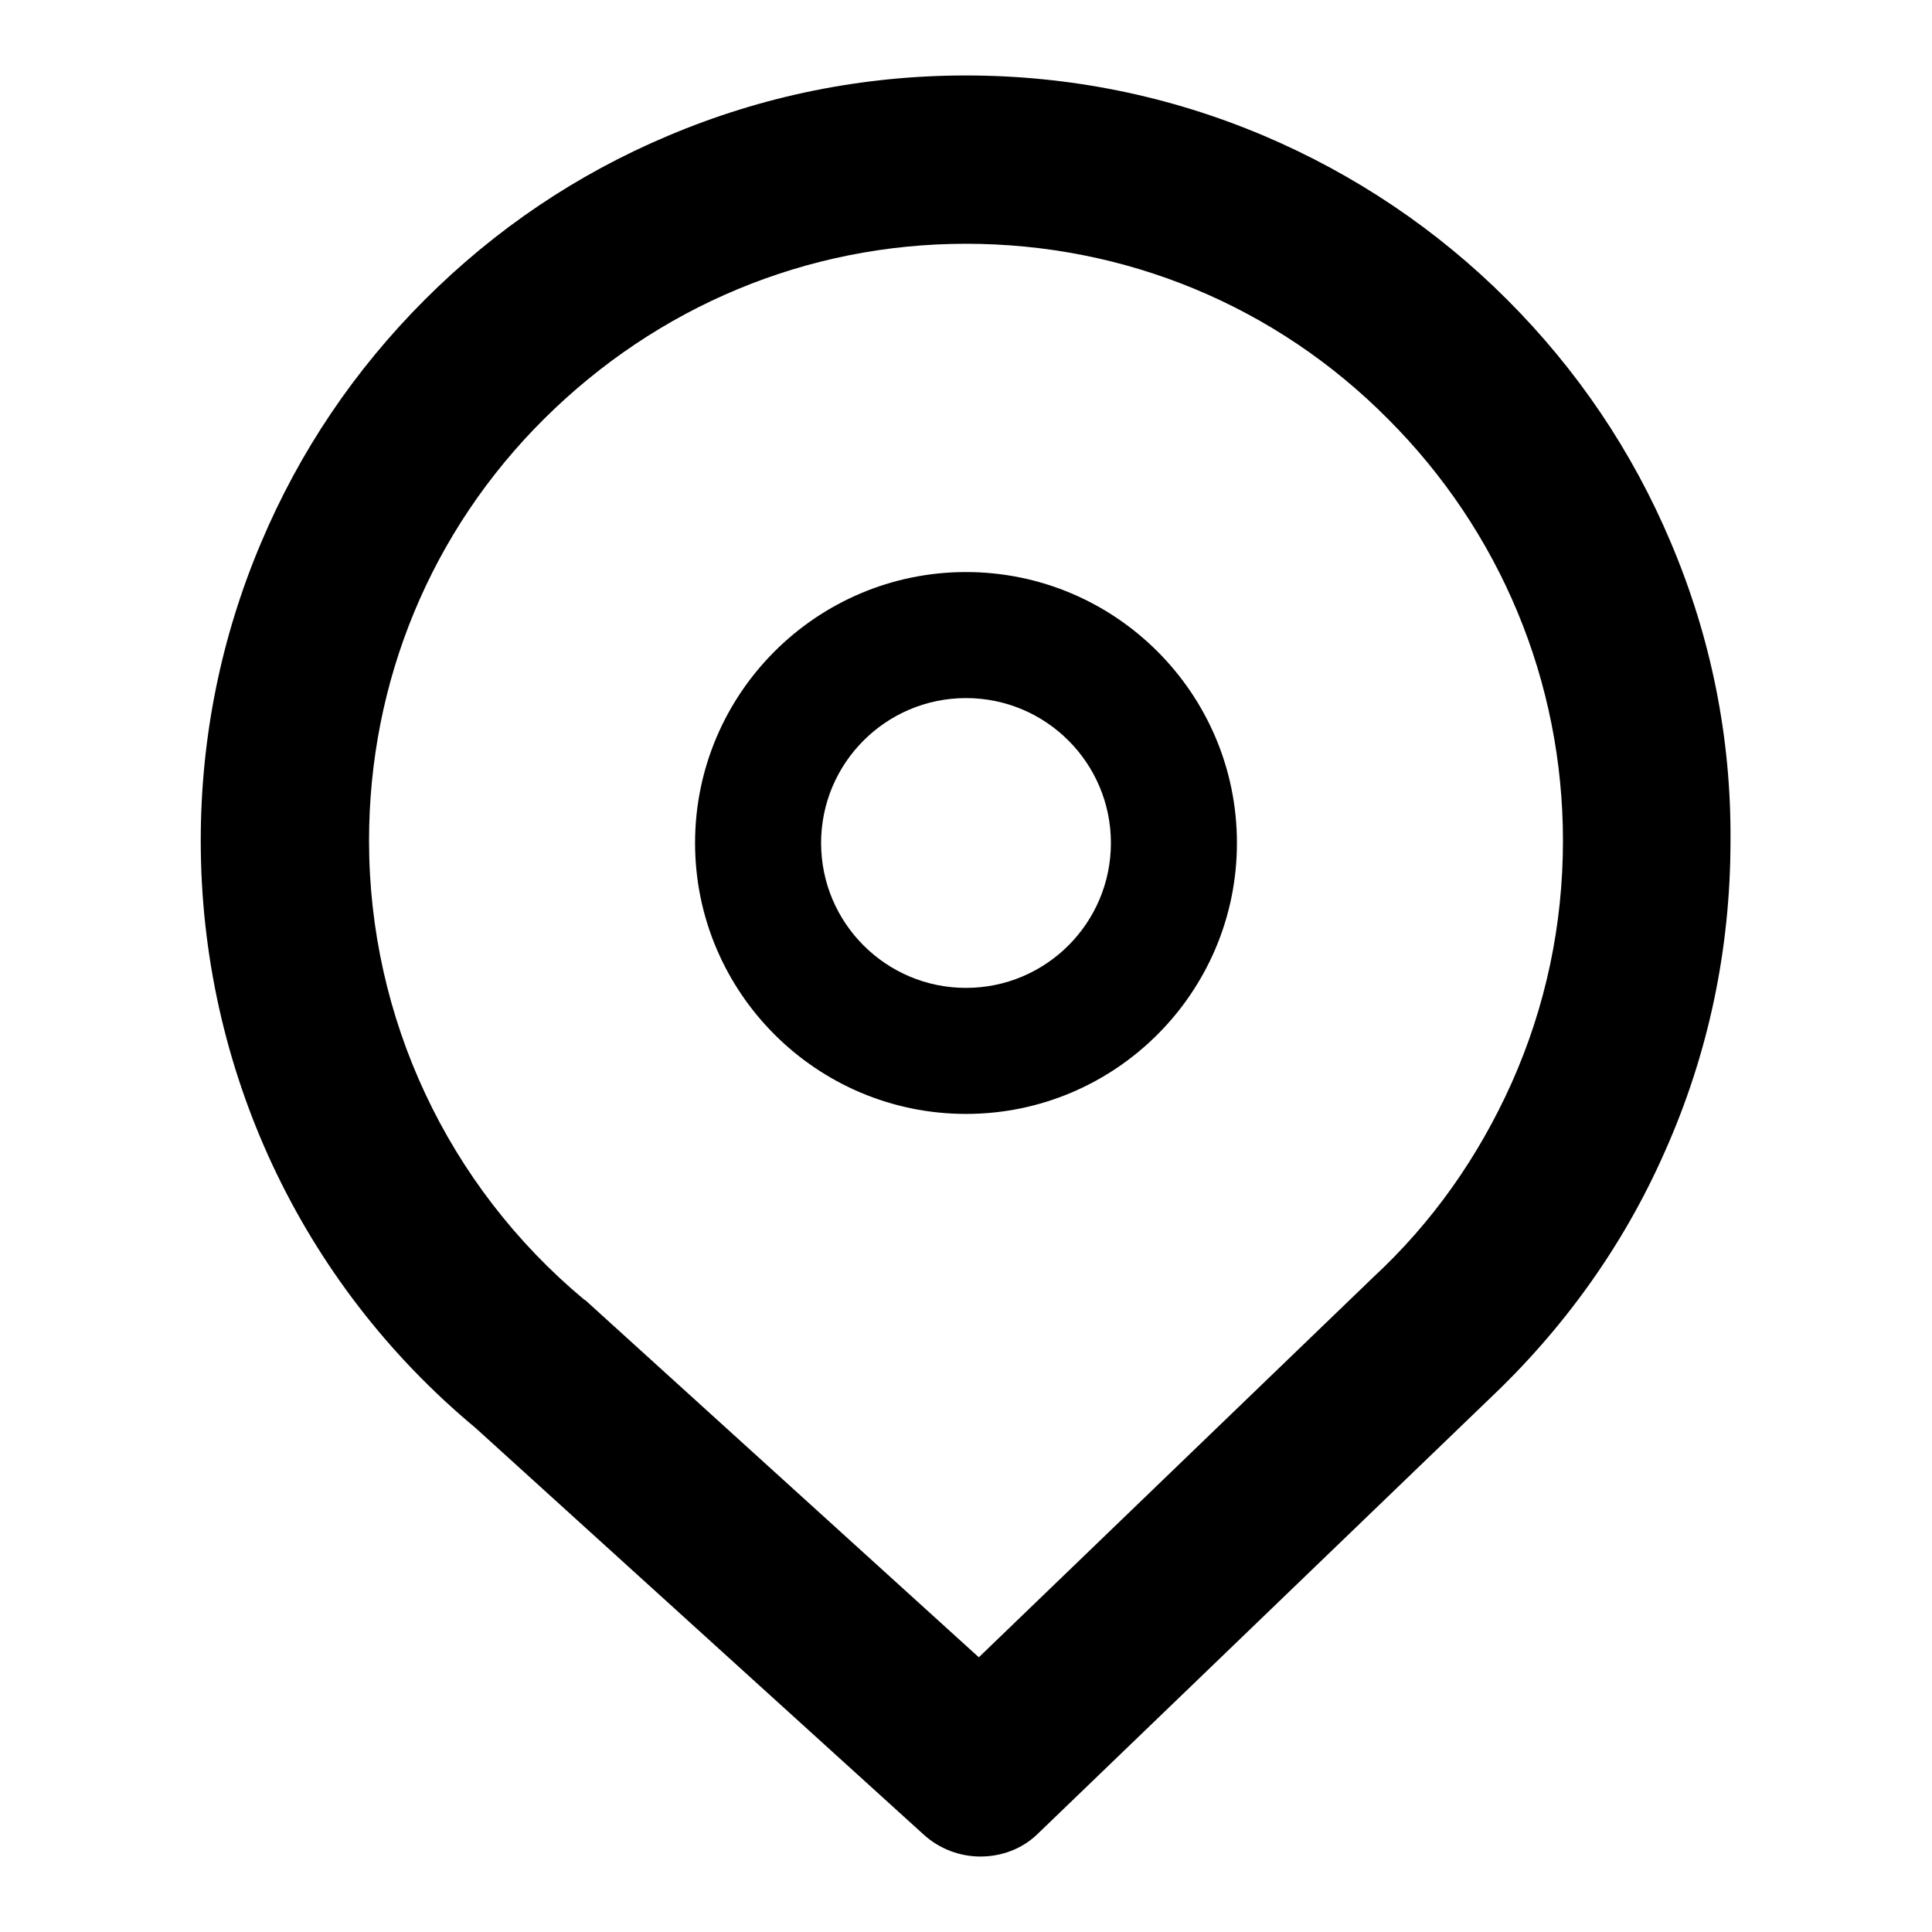
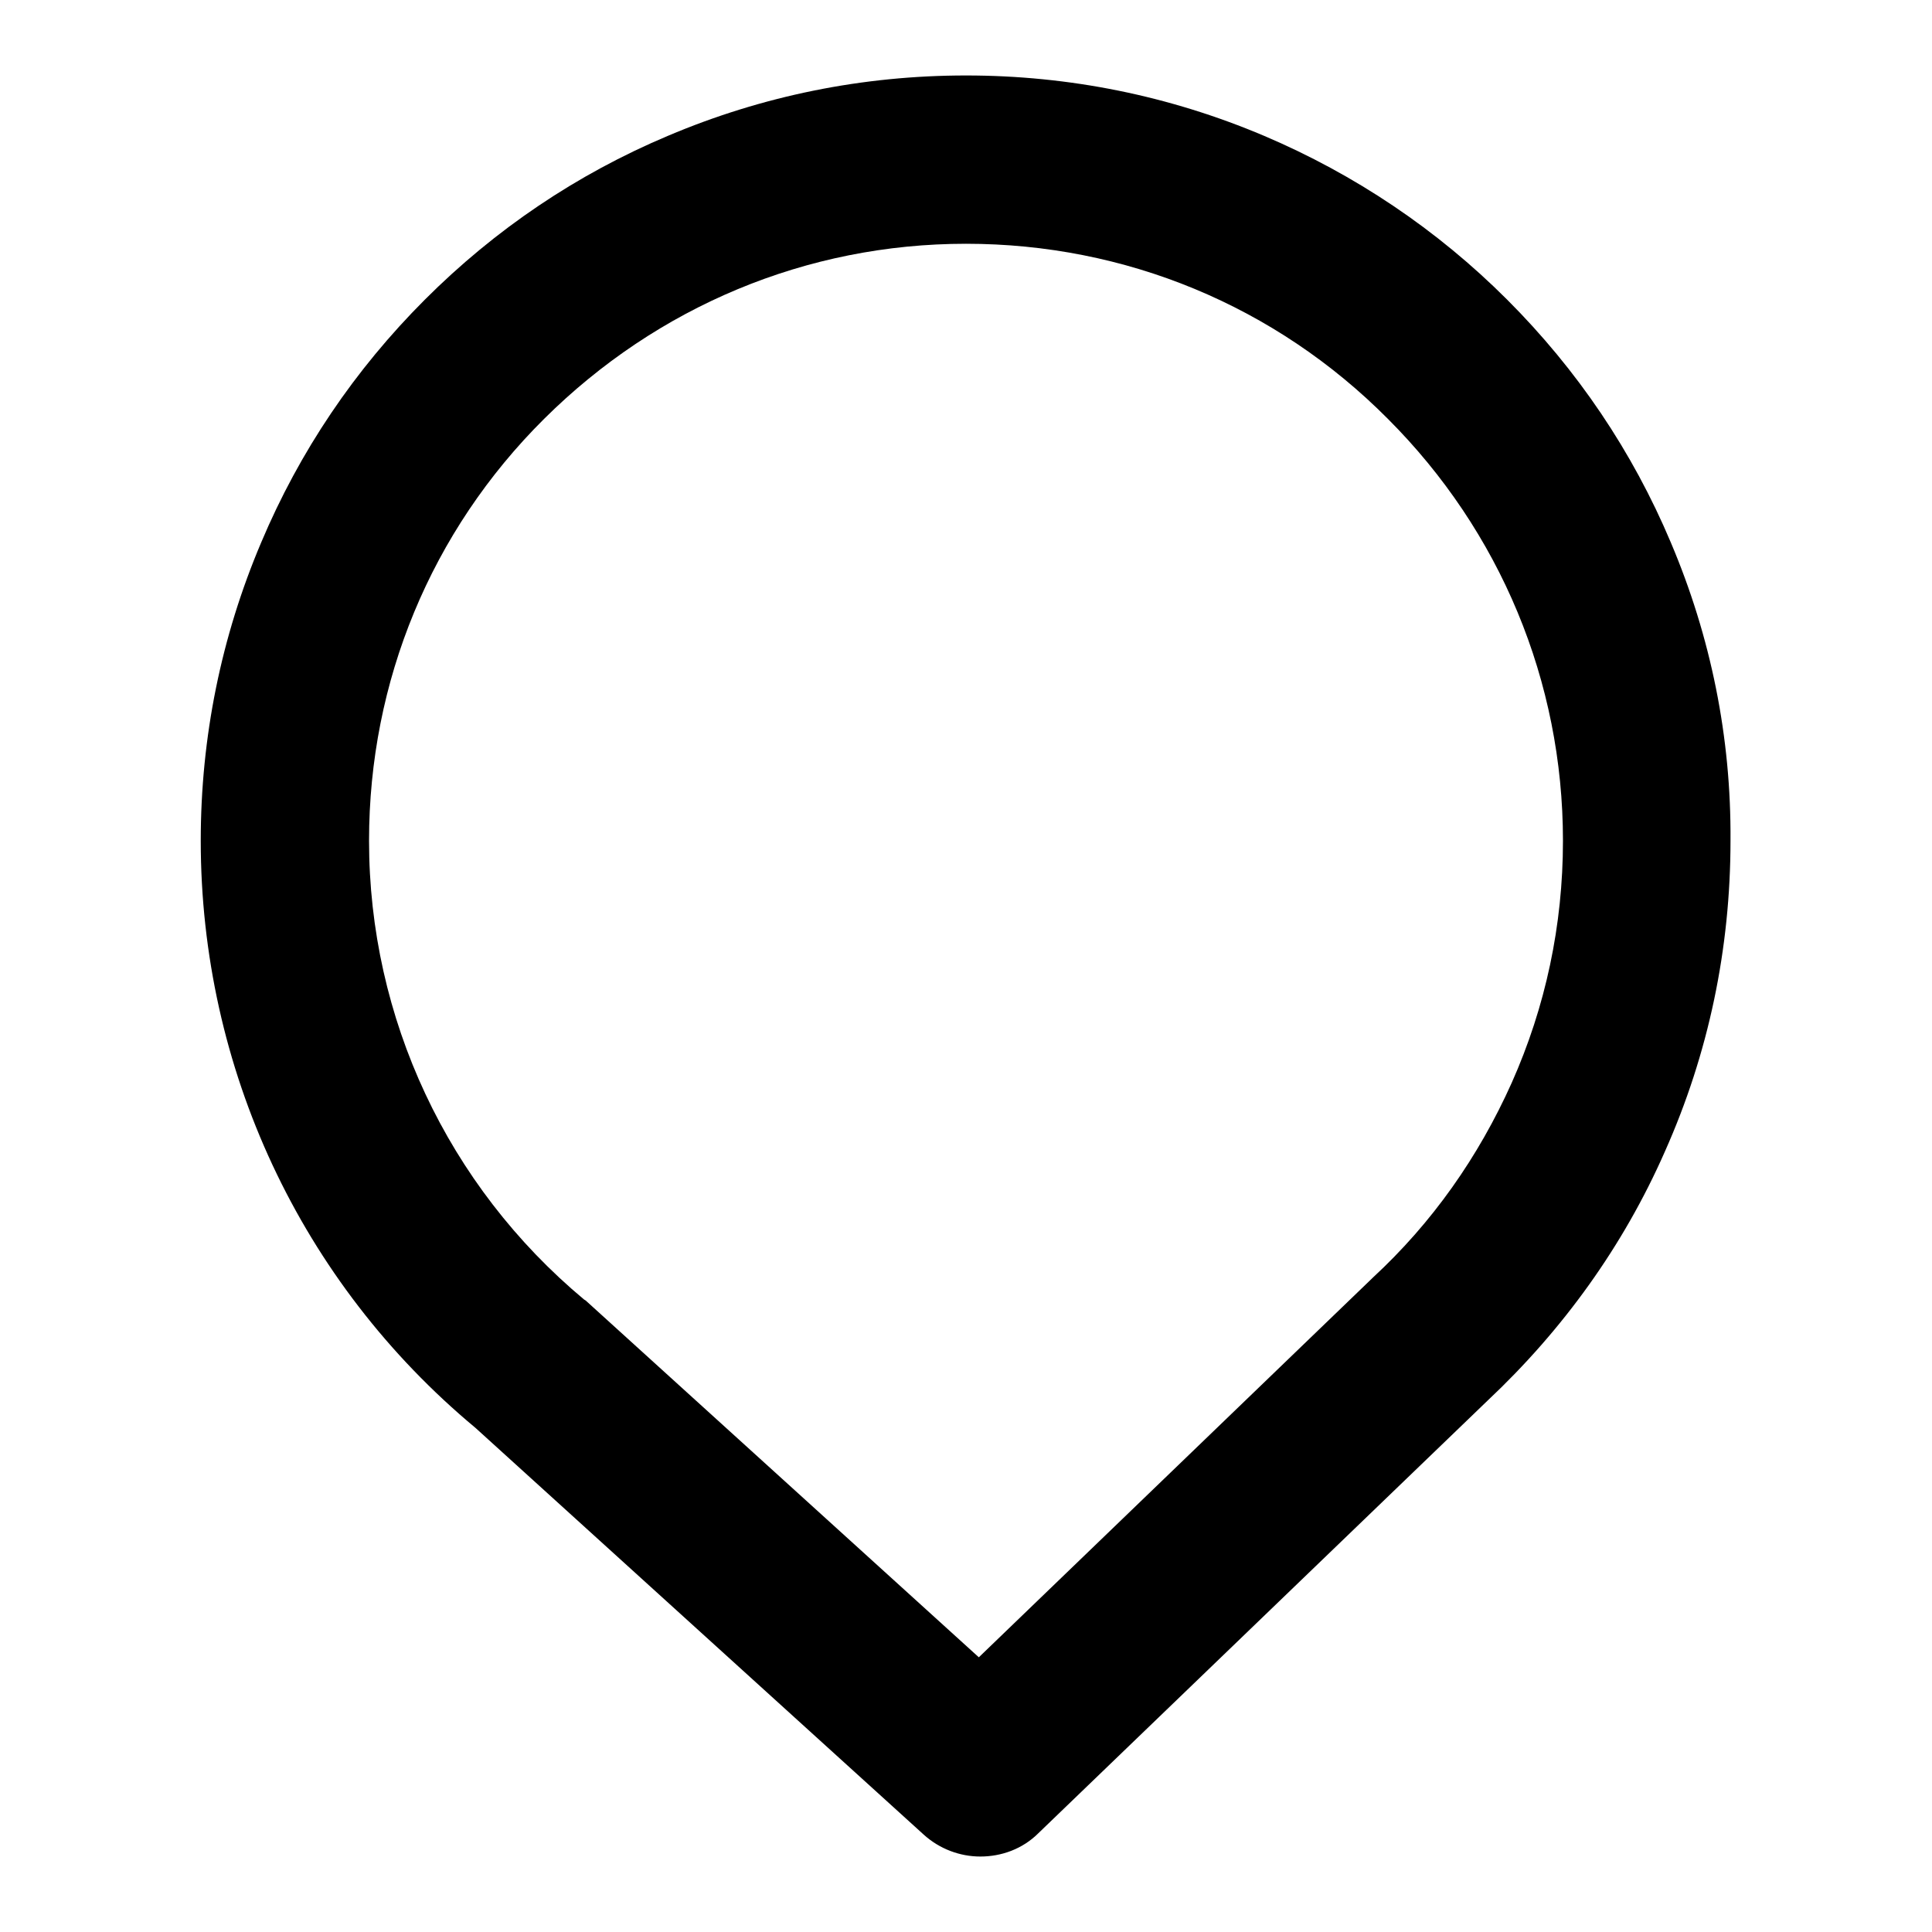
<svg xmlns="http://www.w3.org/2000/svg" version="1.1" x="0px" y="0px" viewBox="0 0 256 256" enable-background="new 0 0 256 256" xml:space="preserve">
  <g>
    <g>
      <path fill="#000000" d="M221.4,71.9C216.3,59.8,209,49,199.7,39.7c-9.3-9.3-20.2-16.6-32.2-21.7c-12.5-5.3-25.8-8-39.5-8c-13.7,0-27,2.7-39.5,8c-12.1,5.1-22.9,12.4-32.2,21.7C47,49,39.7,59.8,34.6,71.9c-5.3,12.5-8,25.8-8,39.5c0,30.1,13.2,58.5,36.4,77.8l59.4,53.9c2.1,1.9,4.8,2.9,7.5,2.9c2.8,0,5.6-1,7.7-3.1l59.5-57.3c10-9.4,18-20.5,23.5-33c5.8-13,8.7-26.9,8.7-41.2C229.4,97.7,226.7,84.4,221.4,71.9z M200.3,143.5c-4.4,9.8-10.5,18.5-18.4,25.8c0,0-0.1,0.1-0.1,0.1l-52.1,50.2l-51.9-47.1c-0.1-0.1-0.2-0.2-0.4-0.3c-18.1-15.1-28.5-37.3-28.5-60.8c0-21.1,8.2-41,23.2-55.9c15-14.9,34.8-23.2,55.9-23.2c21.1,0,41,8.2,55.9,23.2c14.9,14.9,23.2,34.8,23.2,55.9C207.1,122.6,204.8,133.4,200.3,143.5z" />
-       <path fill="#000000" d="M128,75.8c-19.8,0-35.9,16.1-35.9,35.9s16.1,35.9,35.9,35.9s35.9-16.1,35.9-35.9C163.9,91.9,147.8,75.8,128,75.8z M128,130.9c-10.6,0-19.2-8.6-19.2-19.2c0-10.6,8.6-19.2,19.2-19.2c10.6,0,19.2,8.6,19.2,19.2C147.2,122.3,138.6,130.9,128,130.9z" />
    </g>
  </g>
</svg>